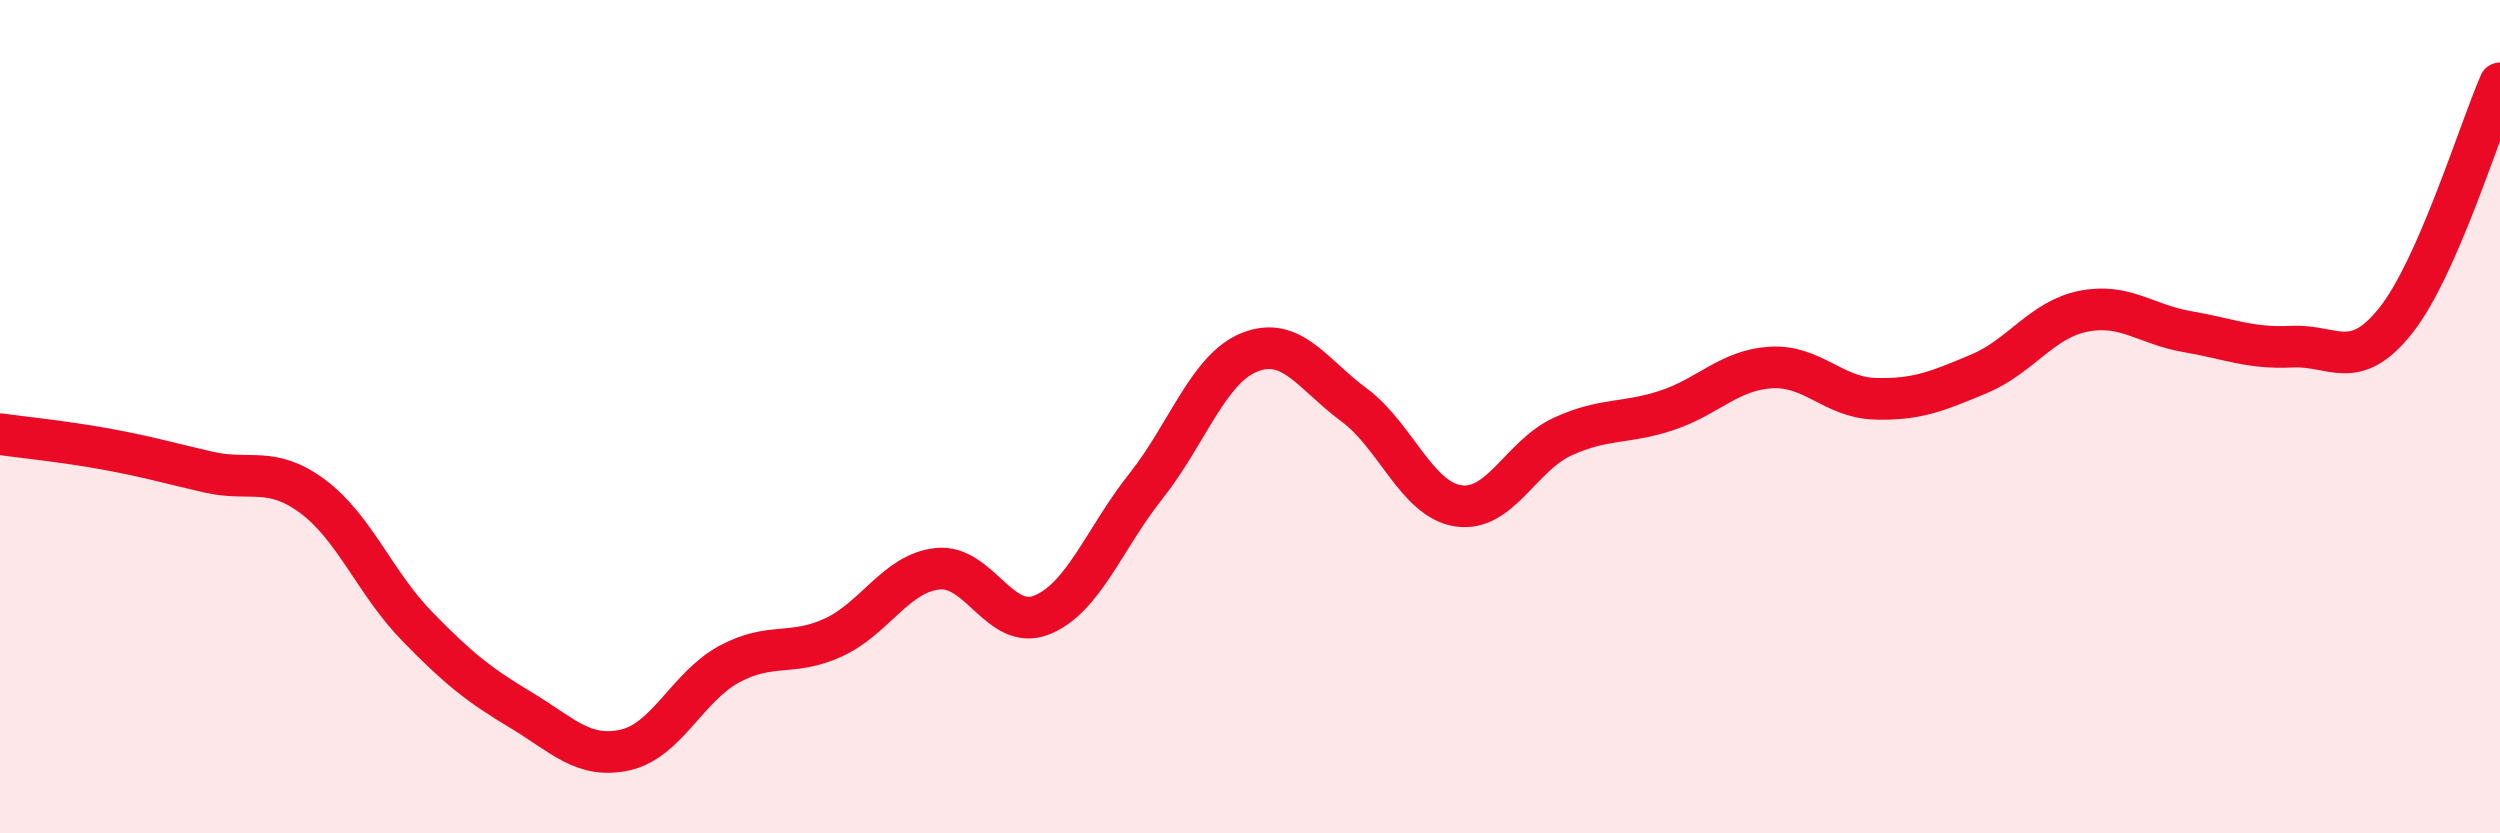
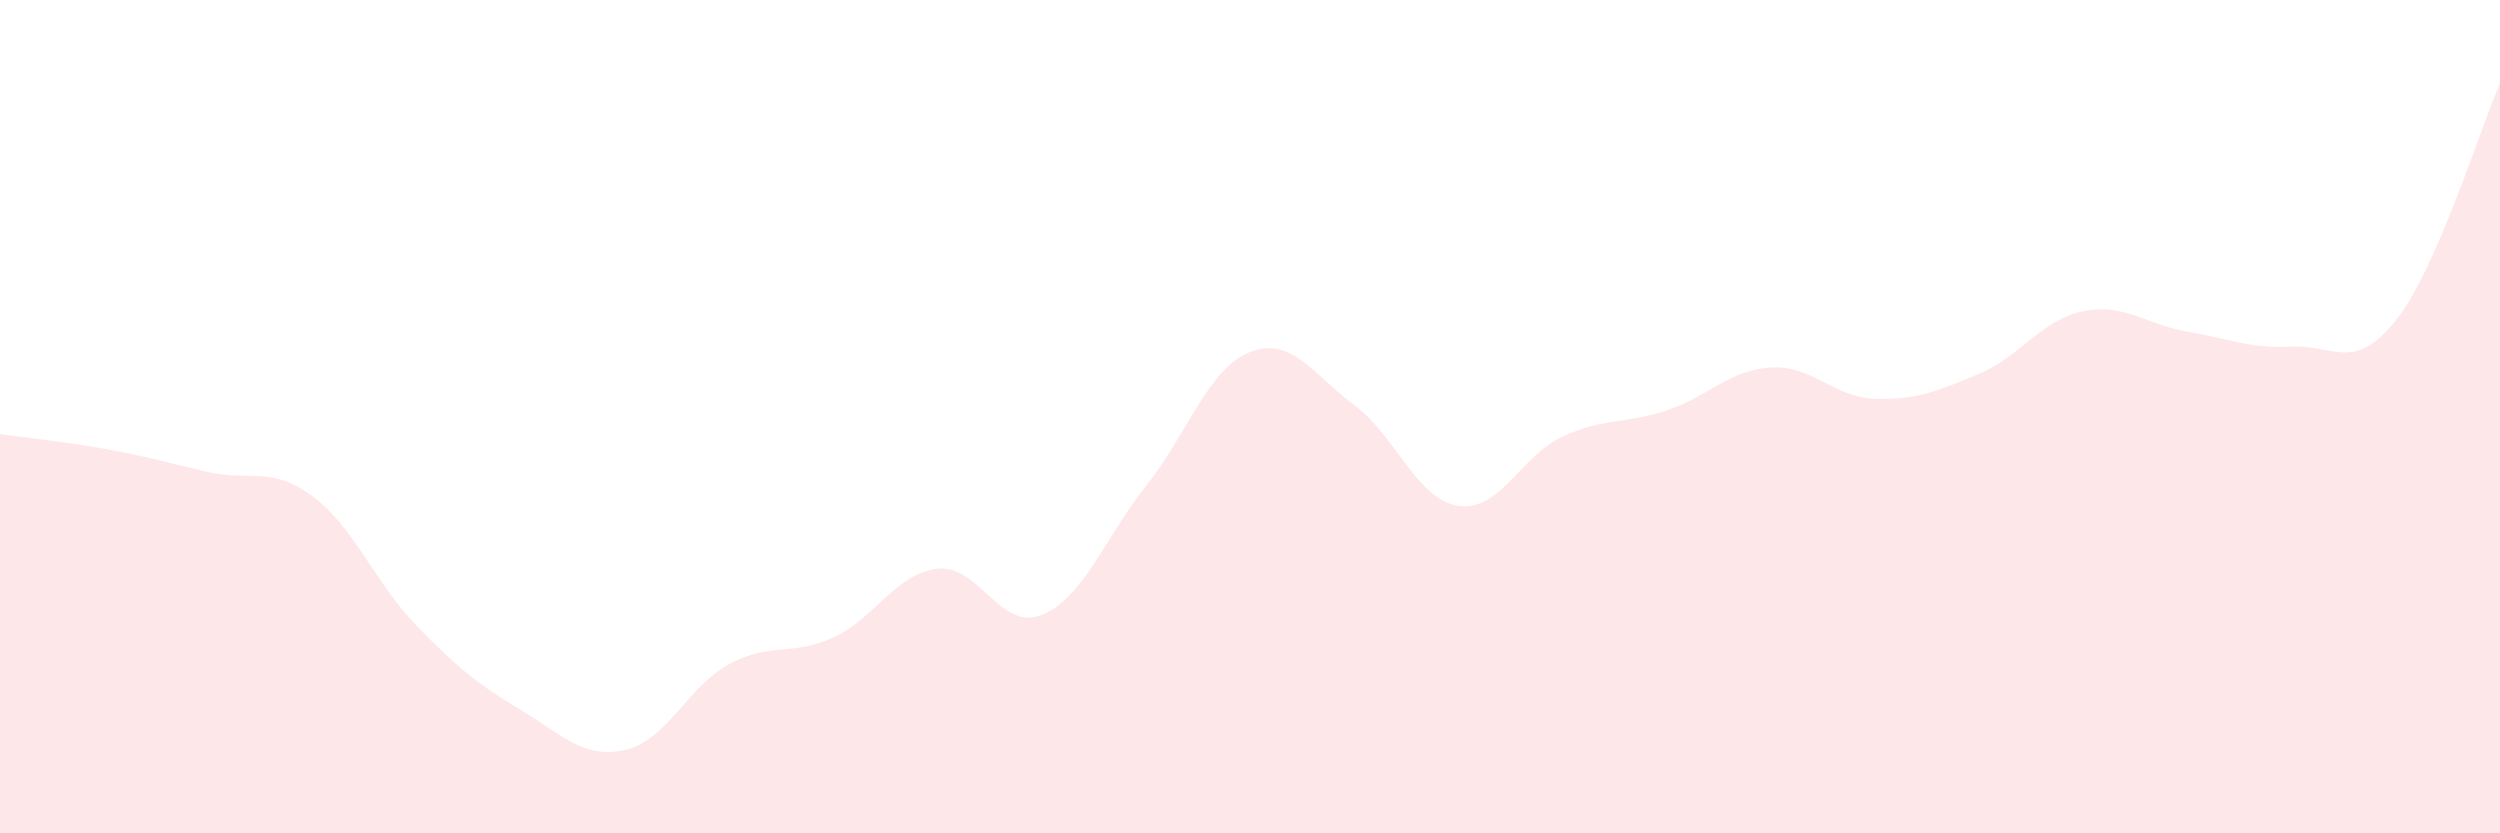
<svg xmlns="http://www.w3.org/2000/svg" width="60" height="20" viewBox="0 0 60 20">
  <path d="M 0,10.42 C 0.5,10.49 1.5,10.59 2.5,10.77 C 3.5,10.95 4,11.1 5,11.33 C 6,11.56 6.5,11.17 7.5,11.91 C 8.5,12.65 9,13.99 10,15.02 C 11,16.05 11.5,16.44 12.5,17.04 C 13.5,17.64 14,18.22 15,18 C 16,17.78 16.5,16.48 17.5,15.94 C 18.5,15.4 19,15.76 20,15.3 C 21,14.84 21.5,13.76 22.5,13.65 C 23.5,13.54 24,15.16 25,14.76 C 26,14.36 26.5,12.93 27.5,11.67 C 28.5,10.41 29,8.84 30,8.45 C 31,8.06 31.5,8.98 32.5,9.72 C 33.5,10.46 34,11.99 35,12.14 C 36,12.29 36.5,10.94 37.5,10.48 C 38.5,10.02 39,10.18 40,9.85 C 41,9.52 41.5,8.88 42.5,8.82 C 43.5,8.76 44,9.54 45,9.57 C 46,9.6 46.5,9.39 47.5,8.97 C 48.5,8.55 49,7.67 50,7.47 C 51,7.27 51.5,7.79 52.5,7.96 C 53.5,8.13 54,8.37 55,8.32 C 56,8.27 56.5,8.95 57.5,7.69 C 58.5,6.43 59.5,3.14 60,2L60 20L0 20Z" fill="#EB0A25" opacity="0.1" stroke-linecap="round" stroke-linejoin="round" />
-   <path d="M 0,10.42 C 0.5,10.49 1.5,10.59 2.5,10.77 C 3.5,10.95 4,11.1 5,11.33 C 6,11.56 6.5,11.17 7.5,11.91 C 8.5,12.65 9,13.99 10,15.02 C 11,16.05 11.5,16.44 12.5,17.04 C 13.5,17.64 14,18.22 15,18 C 16,17.78 16.5,16.48 17.5,15.94 C 18.5,15.4 19,15.76 20,15.3 C 21,14.84 21.5,13.76 22.5,13.65 C 23.5,13.54 24,15.16 25,14.76 C 26,14.36 26.5,12.93 27.5,11.67 C 28.5,10.41 29,8.84 30,8.45 C 31,8.06 31.5,8.98 32.5,9.72 C 33.5,10.46 34,11.99 35,12.14 C 36,12.29 36.5,10.94 37.5,10.48 C 38.5,10.02 39,10.18 40,9.85 C 41,9.52 41.5,8.88 42.5,8.82 C 43.5,8.76 44,9.54 45,9.57 C 46,9.6 46.5,9.39 47.5,8.97 C 48.5,8.55 49,7.67 50,7.47 C 51,7.27 51.5,7.79 52.5,7.96 C 53.5,8.13 54,8.37 55,8.32 C 56,8.27 56.5,8.95 57.5,7.69 C 58.5,6.43 59.5,3.14 60,2" stroke="#EB0A25" stroke-width="1" fill="none" stroke-linecap="round" stroke-linejoin="round" />
</svg>